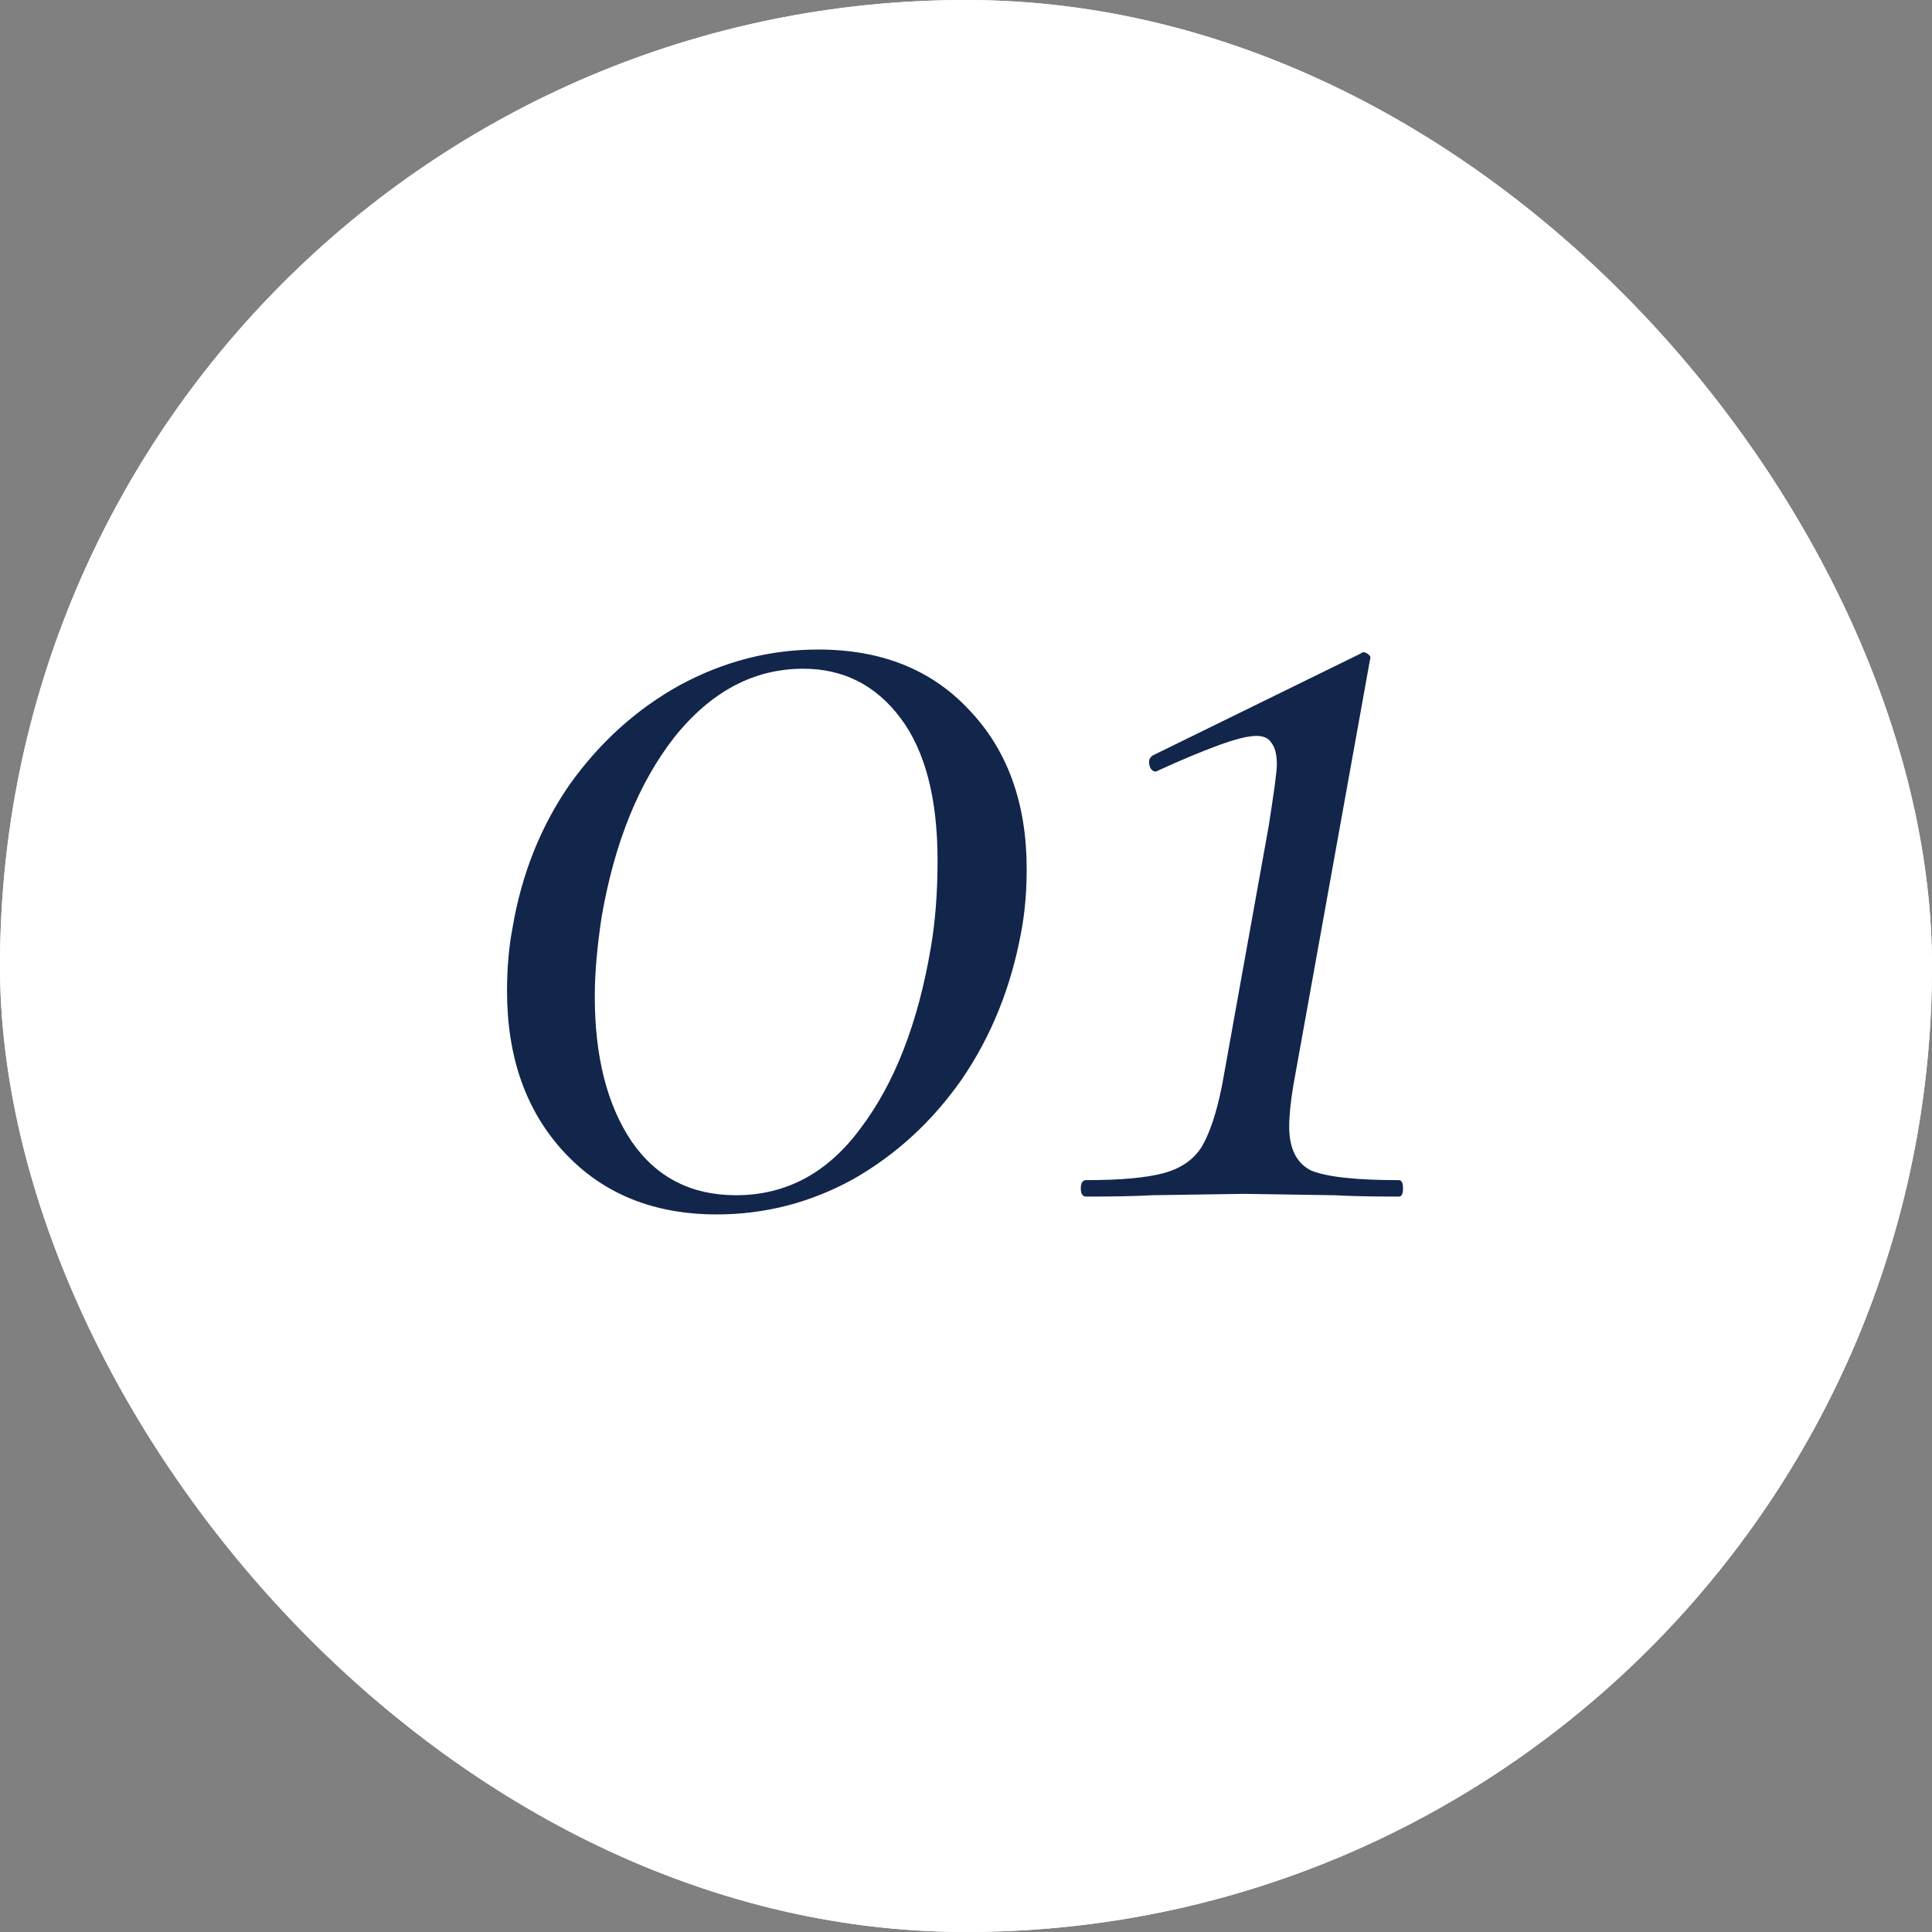
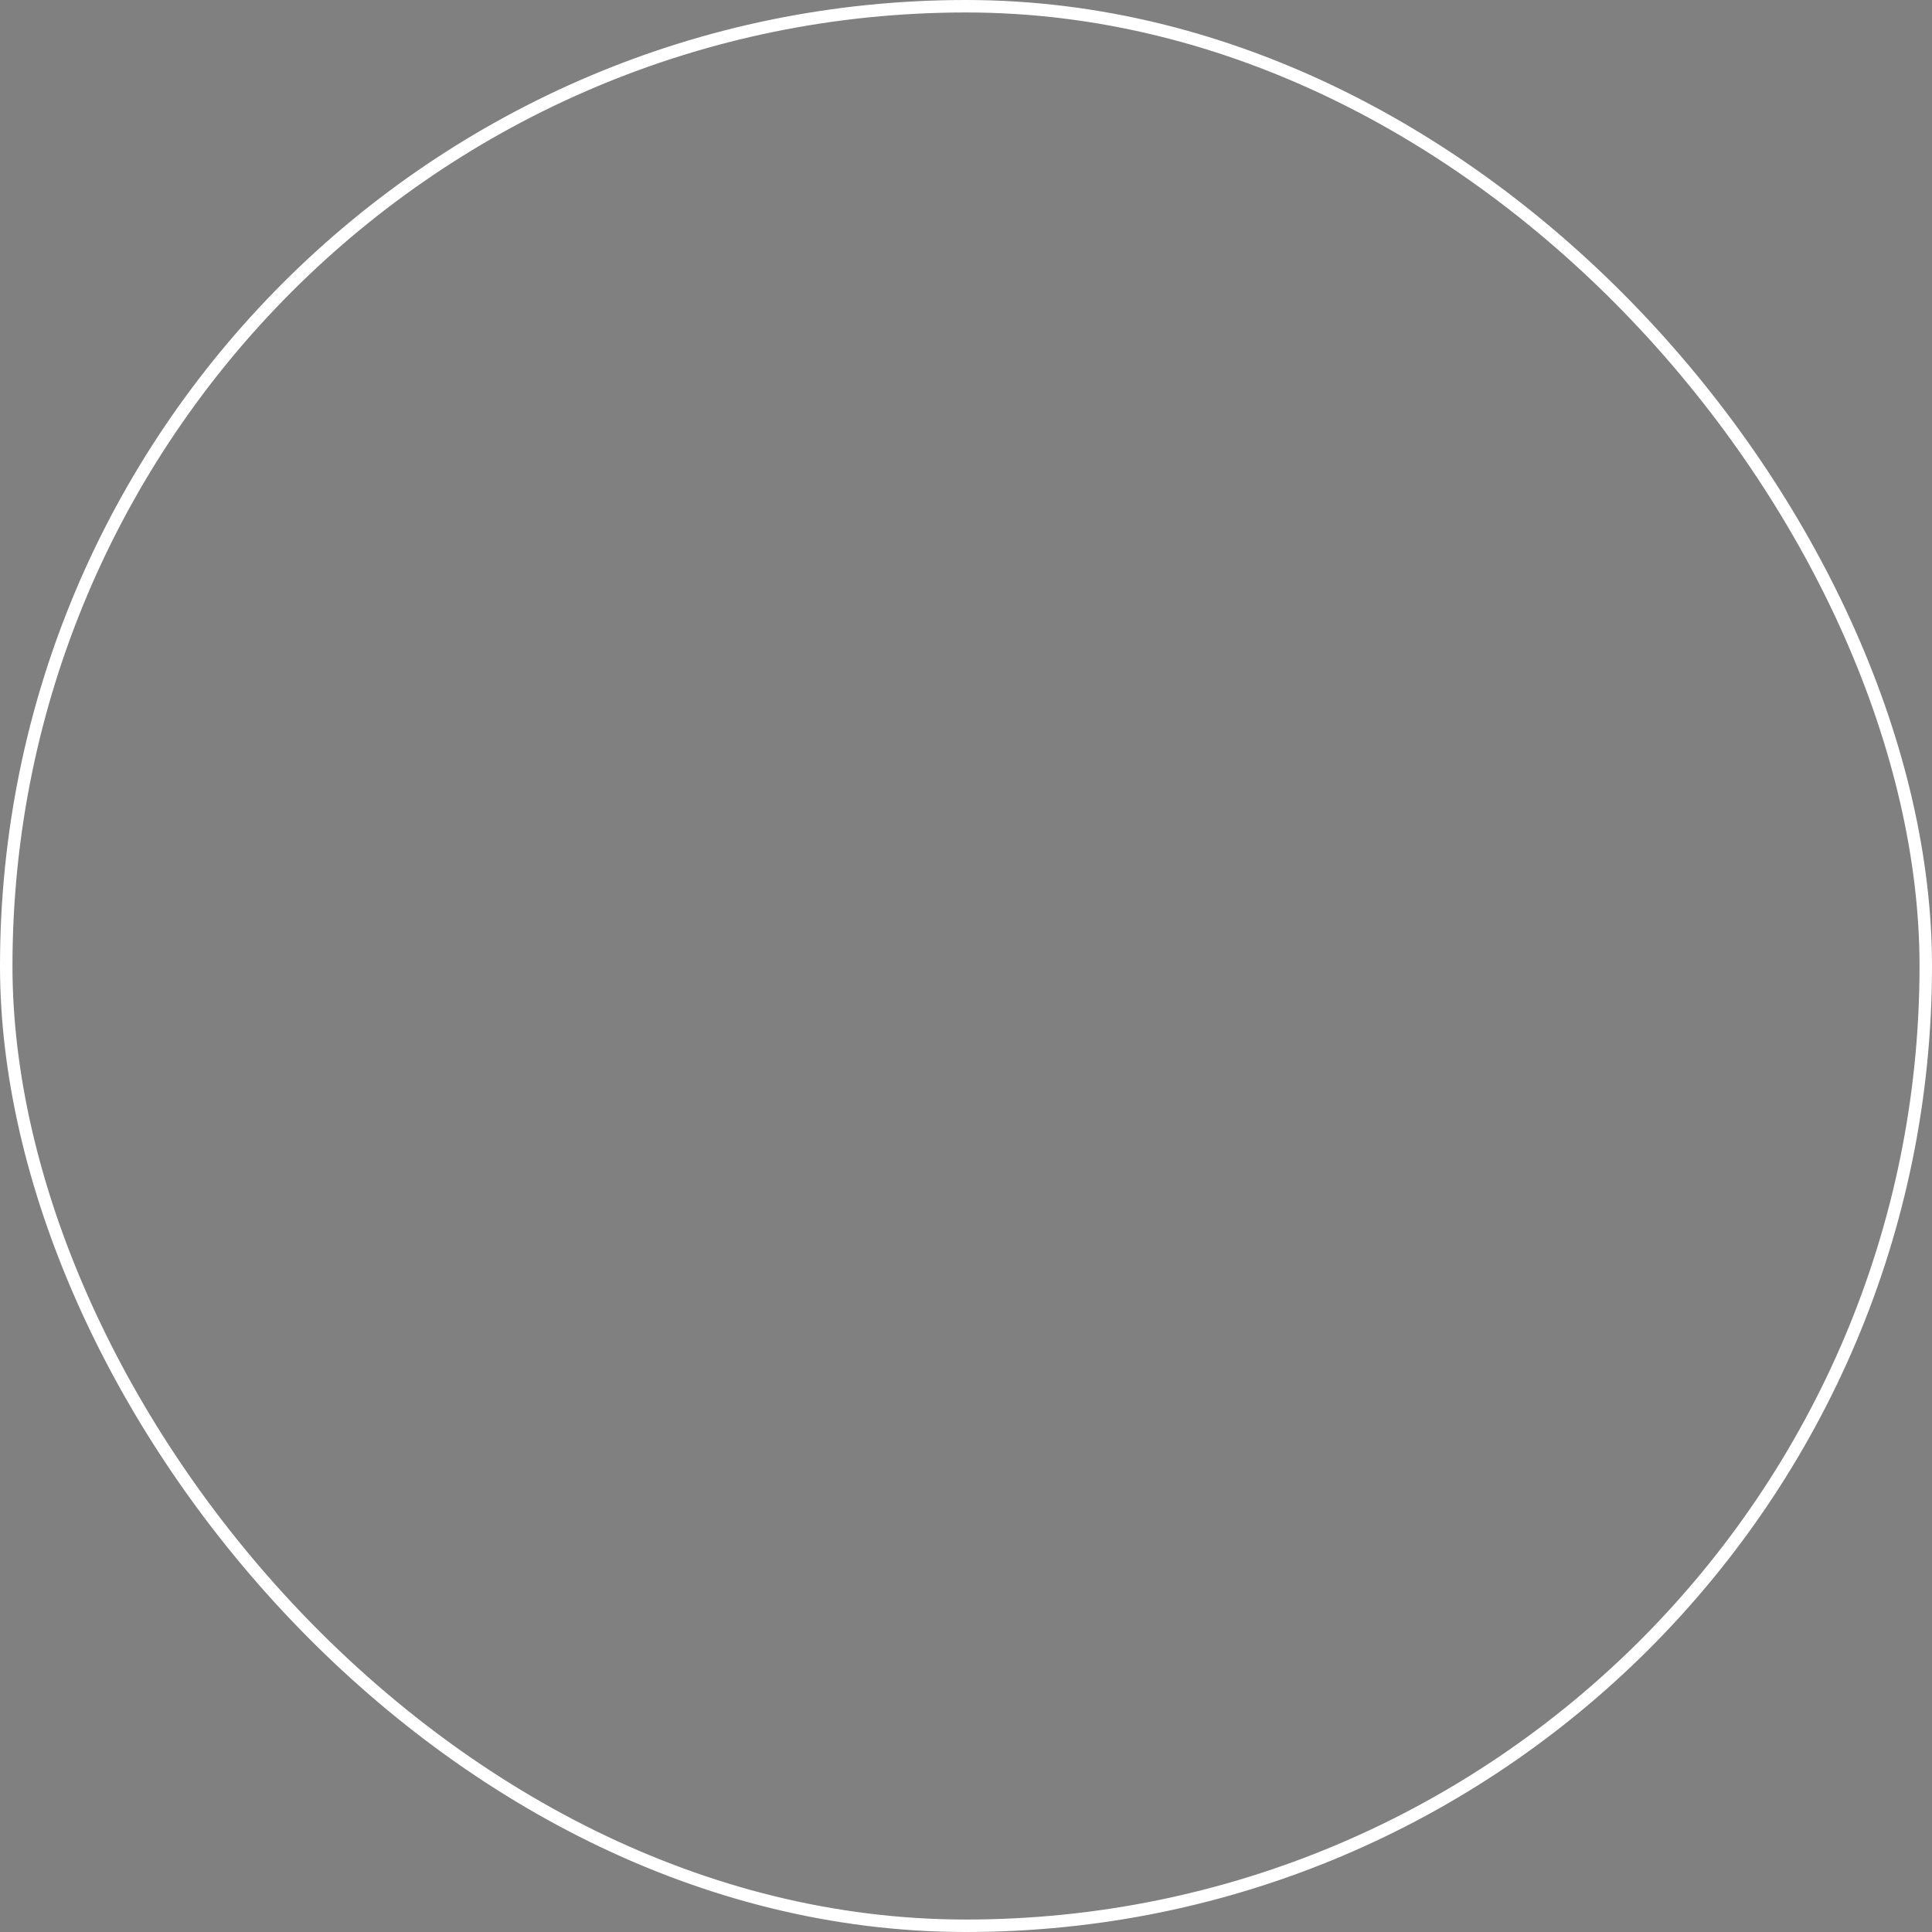
<svg xmlns="http://www.w3.org/2000/svg" width="155" height="155" viewBox="0 0 155 155" fill="none">
  <rect x="0" y="0" width="155" height="155" fill="#808080" stroke="none" />
  <g clip-path="url(#clip0_1109_29)">
-     <rect width="155" height="155" rx="77.5" fill="white" />
-     <path d="M57.508 97.43C52.448 97.43 48.378 95.78 45.298 92.48C42.218 89.18 40.678 84.853 40.678 79.5C40.678 77.667 40.825 75.98 41.118 74.44C41.851 70.113 43.391 66.263 45.738 62.89C48.158 59.517 51.091 56.877 54.538 54.97C58.058 53.063 61.761 52.11 65.648 52.11C70.708 52.11 74.741 53.723 77.748 56.95C80.828 60.177 82.368 64.43 82.368 69.71C82.368 71.543 82.221 73.23 81.928 74.77C81.121 79.17 79.545 83.093 77.198 86.54C74.851 89.913 71.955 92.59 68.508 94.57C65.061 96.477 61.395 97.43 57.508 97.43ZM59.048 95.89C63.081 95.89 66.418 94.093 69.058 90.5C71.771 86.907 73.641 82.103 74.668 76.09C75.035 73.963 75.218 71.617 75.218 69.05C75.218 64.063 74.228 60.25 72.248 57.61C70.268 54.97 67.665 53.65 64.438 53.65C60.478 53.65 57.031 55.483 54.098 59.15C51.238 62.817 49.295 67.62 48.268 73.56C47.901 75.98 47.718 78.107 47.718 79.94C47.718 84.78 48.708 88.667 50.688 91.6C52.668 94.46 55.455 95.89 59.048 95.89ZM87.15 96C86.857 96 86.71 95.78 86.71 95.34C86.71 94.9 86.857 94.68 87.15 94.68C89.864 94.68 91.917 94.497 93.31 94.13C94.704 93.763 95.73 93.067 96.39 92.04C97.05 90.94 97.6 89.29 98.04 87.09L101.78 66.3C102.22 63.513 102.44 61.863 102.44 61.35C102.44 60.543 102.294 59.957 102 59.59C101.78 59.223 101.377 59.04 100.79 59.04C100.13 59.04 99.104 59.297 97.71 59.81C96.317 60.323 94.74 60.983 92.98 61.79L92.76 61.9C92.467 61.9 92.284 61.717 92.21 61.35C92.137 60.983 92.247 60.727 92.54 60.58L109.15 52.44C109.297 52.293 109.48 52.293 109.7 52.44C109.92 52.587 109.994 52.733 109.92 52.88L103.76 87.09C103.54 88.41 103.43 89.51 103.43 90.39C103.43 92.15 104.017 93.323 105.19 93.91C106.437 94.423 108.784 94.68 112.23 94.68C112.45 94.68 112.56 94.9 112.56 95.34C112.56 95.78 112.45 96 112.23 96C110.03 96 108.307 95.963 107.06 95.89L99.8 95.78L92.43 95.89C91.184 95.963 89.424 96 87.15 96Z" fill="#12254B" />
-   </g>
+     </g>
  <rect x="0.5" y="0.5" width="154" height="154" rx="77" stroke="white" />
  <defs>
    <clipPath id="clip0_1109_29">
-       <rect width="155" height="155" rx="77.5" fill="white" />
-     </clipPath>
+       </clipPath>
  </defs>
</svg>